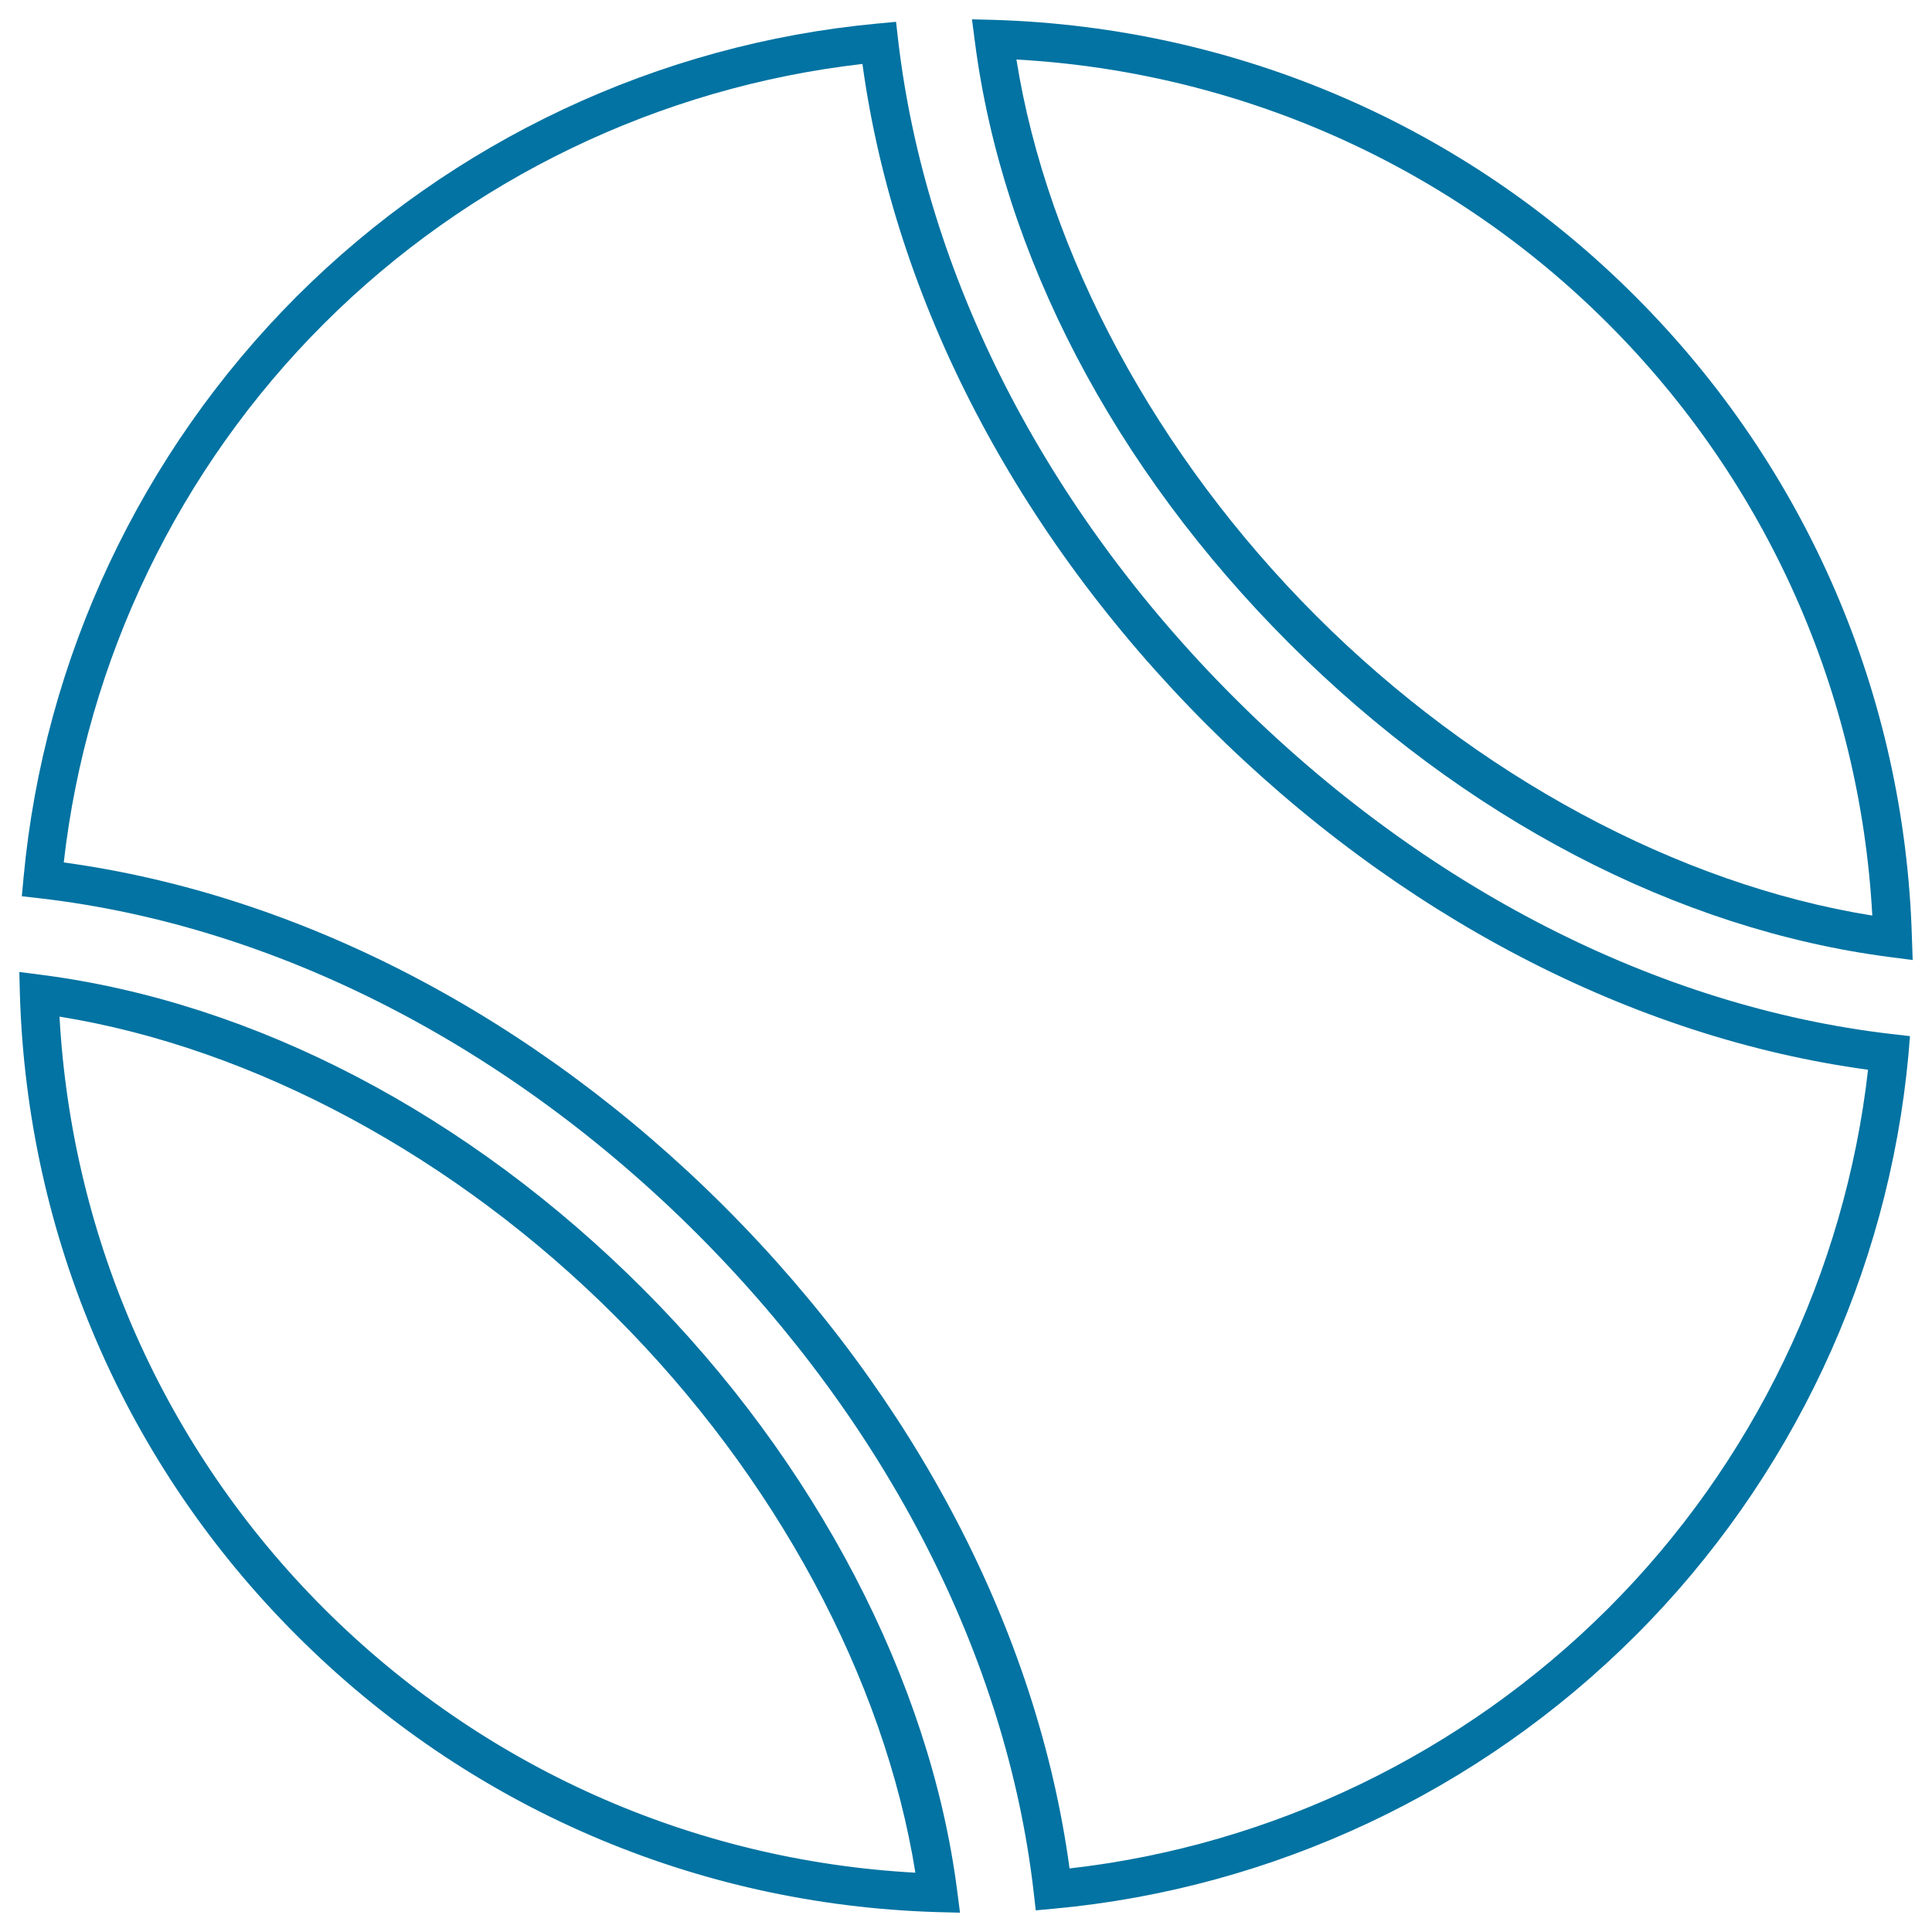
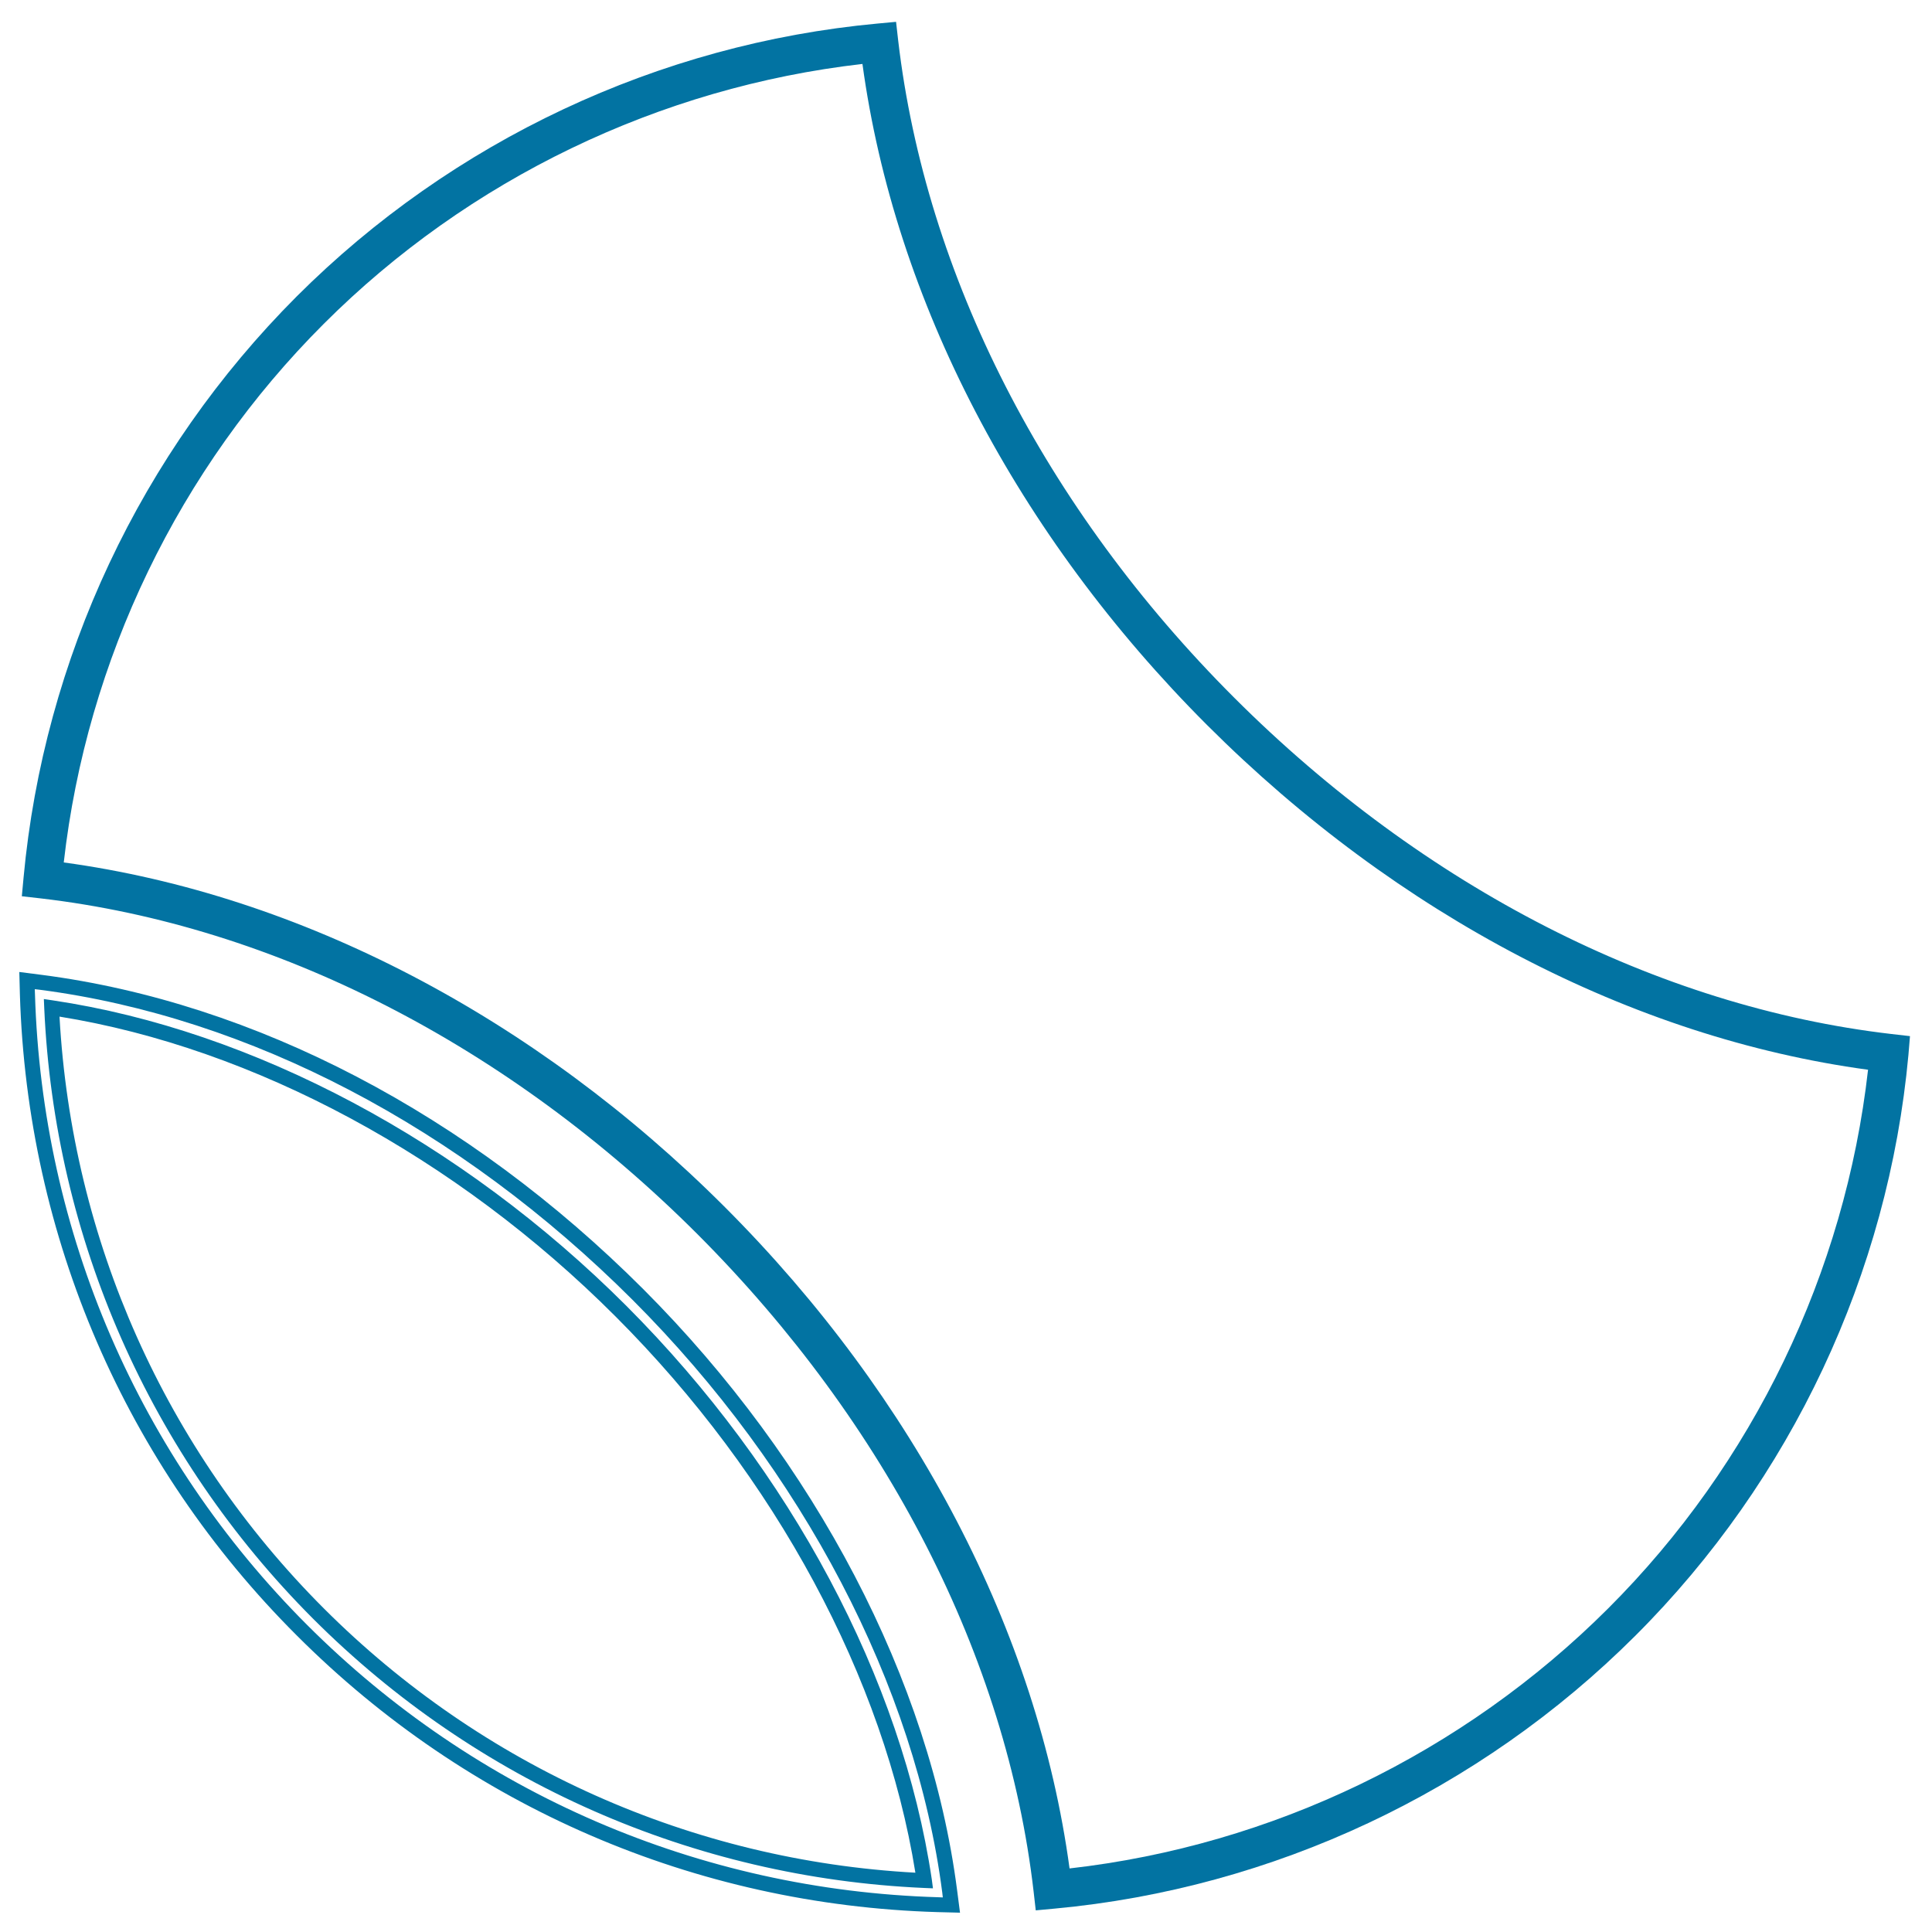
<svg xmlns="http://www.w3.org/2000/svg" viewBox="0 0 1000 1000" style="fill:#0273a2">
  <title>Tennis SVG icon</title>
  <g>
    <g>
      <g>
        <path d="M638.9,361.2c-98.1-98-159.8-218.9-174-340.2l-1.1-9.7l-9.7,0.9c-113.2,10.5-220,60.7-300.6,141.3C72.9,234.2,22.7,340.9,12.2,454.2l-0.9,9.7l9.7,1.1c121.2,14.1,242,75.8,340.1,173.9C459.2,737.2,521,858,535,979.1l1.1,9.7l9.7-0.9c113.2-10.5,219.9-60.6,300.7-141.3c80.7-80.6,130.9-187.4,141.3-300.6l0.8-9.7l-9.6-1.1C857.9,521.1,737.1,459.3,638.9,361.2z M966.9,553.7c-11.9,105-59.5,203.9-134.5,278.8c-75.1,75-173.9,122.7-278.8,134.6C537,844.8,473.7,723.4,375.2,624.8C276.7,526.3,155.3,463.1,33,446.4c11.9-105,59.6-203.9,134.6-278.8C242.5,92.7,341.4,45.1,446.4,33.1c16.7,122.4,80,243.8,178.4,342.2C723.4,473.8,844.7,537.1,966.9,553.7z" />
-         <path d="M667.2,332.9c90.6,90.6,201.1,148.3,311.2,162.5l11.6,1.5l-0.4-11.7c-3.7-125.3-54.6-243.2-143.1-331.7C758.2,65,640.4,14.2,514.8,10.3L503.1,10l1.5,11.6C518.8,131.7,576.5,242.2,667.2,332.9z M526.1,30.8c115.9,6.5,224.6,55,306.3,136.8c82,82,130.4,190.6,136.7,306.3C868.7,457.8,764,401.5,681.3,318.8C598.5,236,542.1,131.3,526.1,30.8z" />
      </g>
      <g>
        <g>
-           <path d="M492.5,986.1l-7.2-0.2c-124.3-3.7-241.1-54.1-329-142C68.4,756,17.9,639.1,14.2,514.7l-0.2-7.2l7.1,0.9C130.3,522.7,240.1,580,330,670c88.7,88.8,147.5,201.4,161.4,309L492.5,986.1z M26.7,521.6C32.1,640.1,81,751.2,164.9,835.2c84,84,195.1,132.9,313.5,138.1c-15.2-102.8-72.1-209.8-157-294.7C236.6,593.9,129.6,536.9,26.7,521.6z" />
          <path d="M496.9,990l-11.7-0.3c-125.3-3.7-243-54.5-331.6-143.2C64.9,758,14.1,640.2,10.3,514.8L10,503.1l11.7,1.5c110.1,14.3,220.6,72,311.2,162.6c89.2,89.3,148.5,202.7,162.5,311.2L496.9,990z M18,512l0.1,2.6C21.8,638,71.8,753.9,159,841.1c87.2,87.2,203.1,137.2,326.4,140.9l2.6,0.1l-0.3-2.6c-13.8-106.8-72.2-218.6-160.3-306.7C237.9,583.4,129,526.4,20.6,512.3L18,512z M482.9,977.4l-4.7-0.2c-119.3-5.3-231.6-54.8-316.1-139.3C77.7,753.4,28.2,641.1,22.9,521.8l-0.2-4.7l4.7,0.7c103.5,15.4,211.7,73,296.8,158.1c85.1,85.2,142.7,193.3,158.1,296.9L482.9,977.4z M30.8,526.2c6.4,115.7,54.8,224.3,136.8,306.3c82,82,190.6,130.5,306.2,136.8c-16.1-100.5-72.4-205.1-155.2-287.9C236,598.7,131.4,542.4,30.8,526.2z" />
        </g>
      </g>
    </g>
  </g>
</svg>